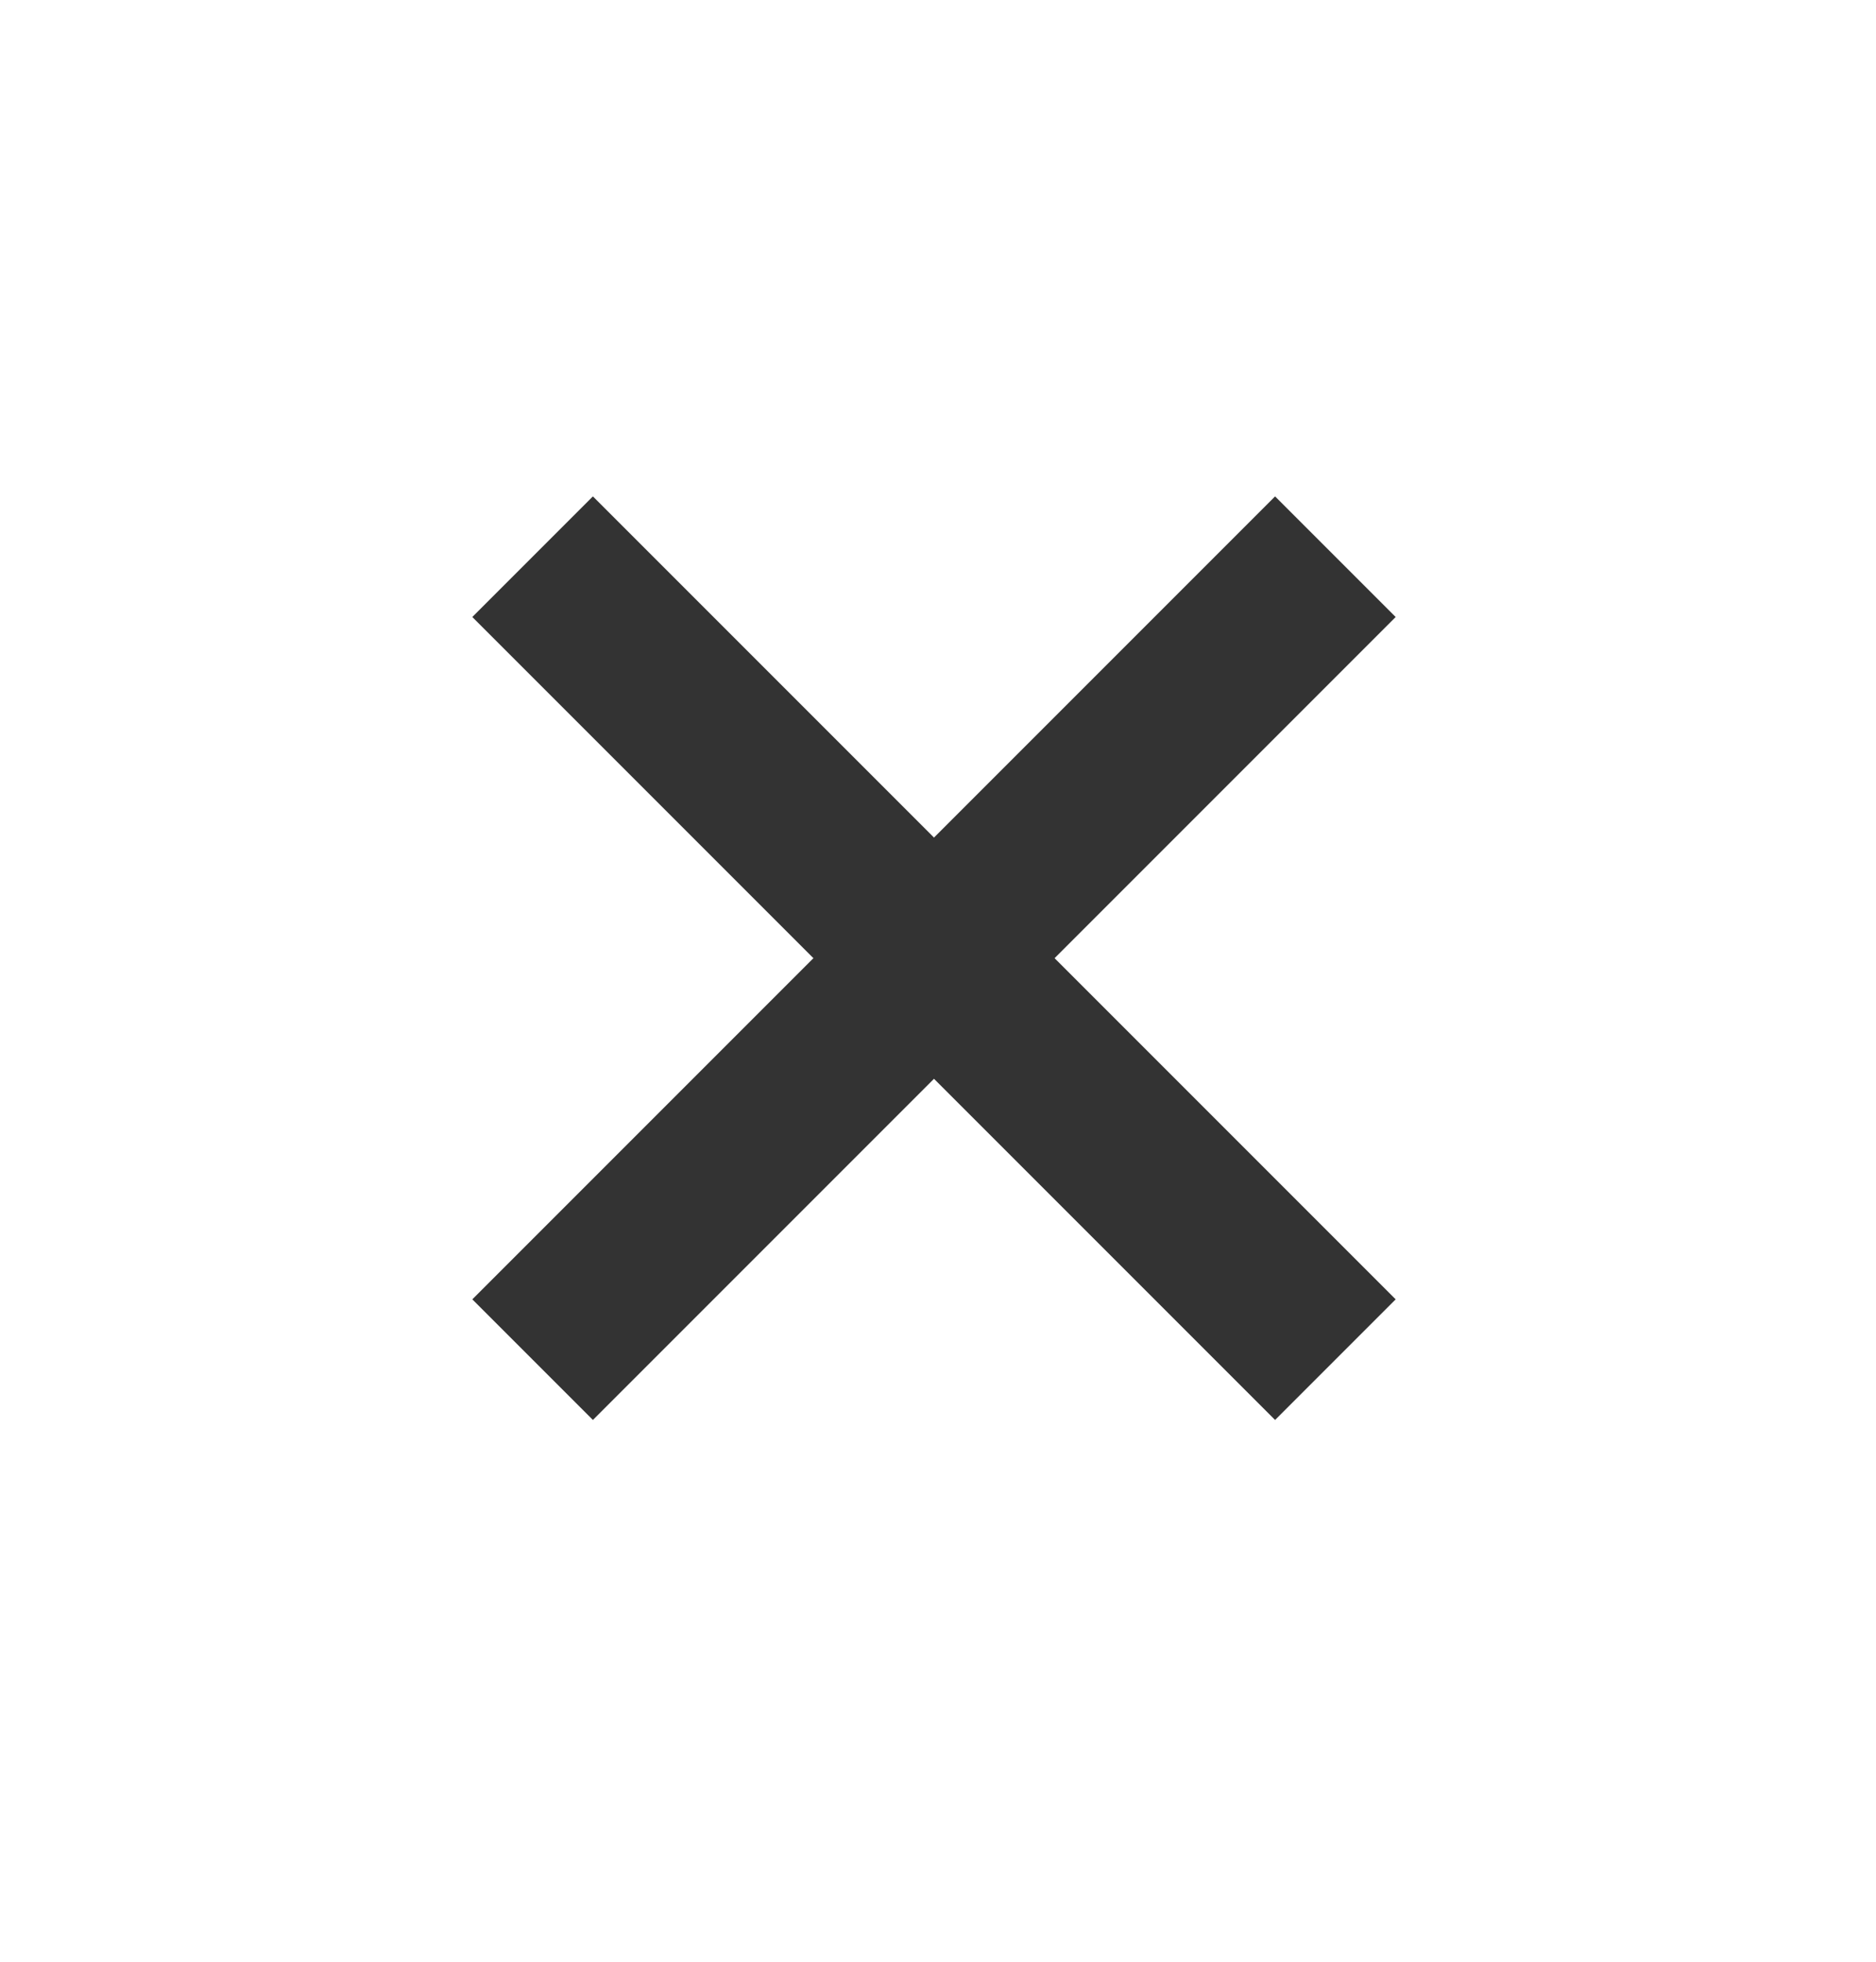
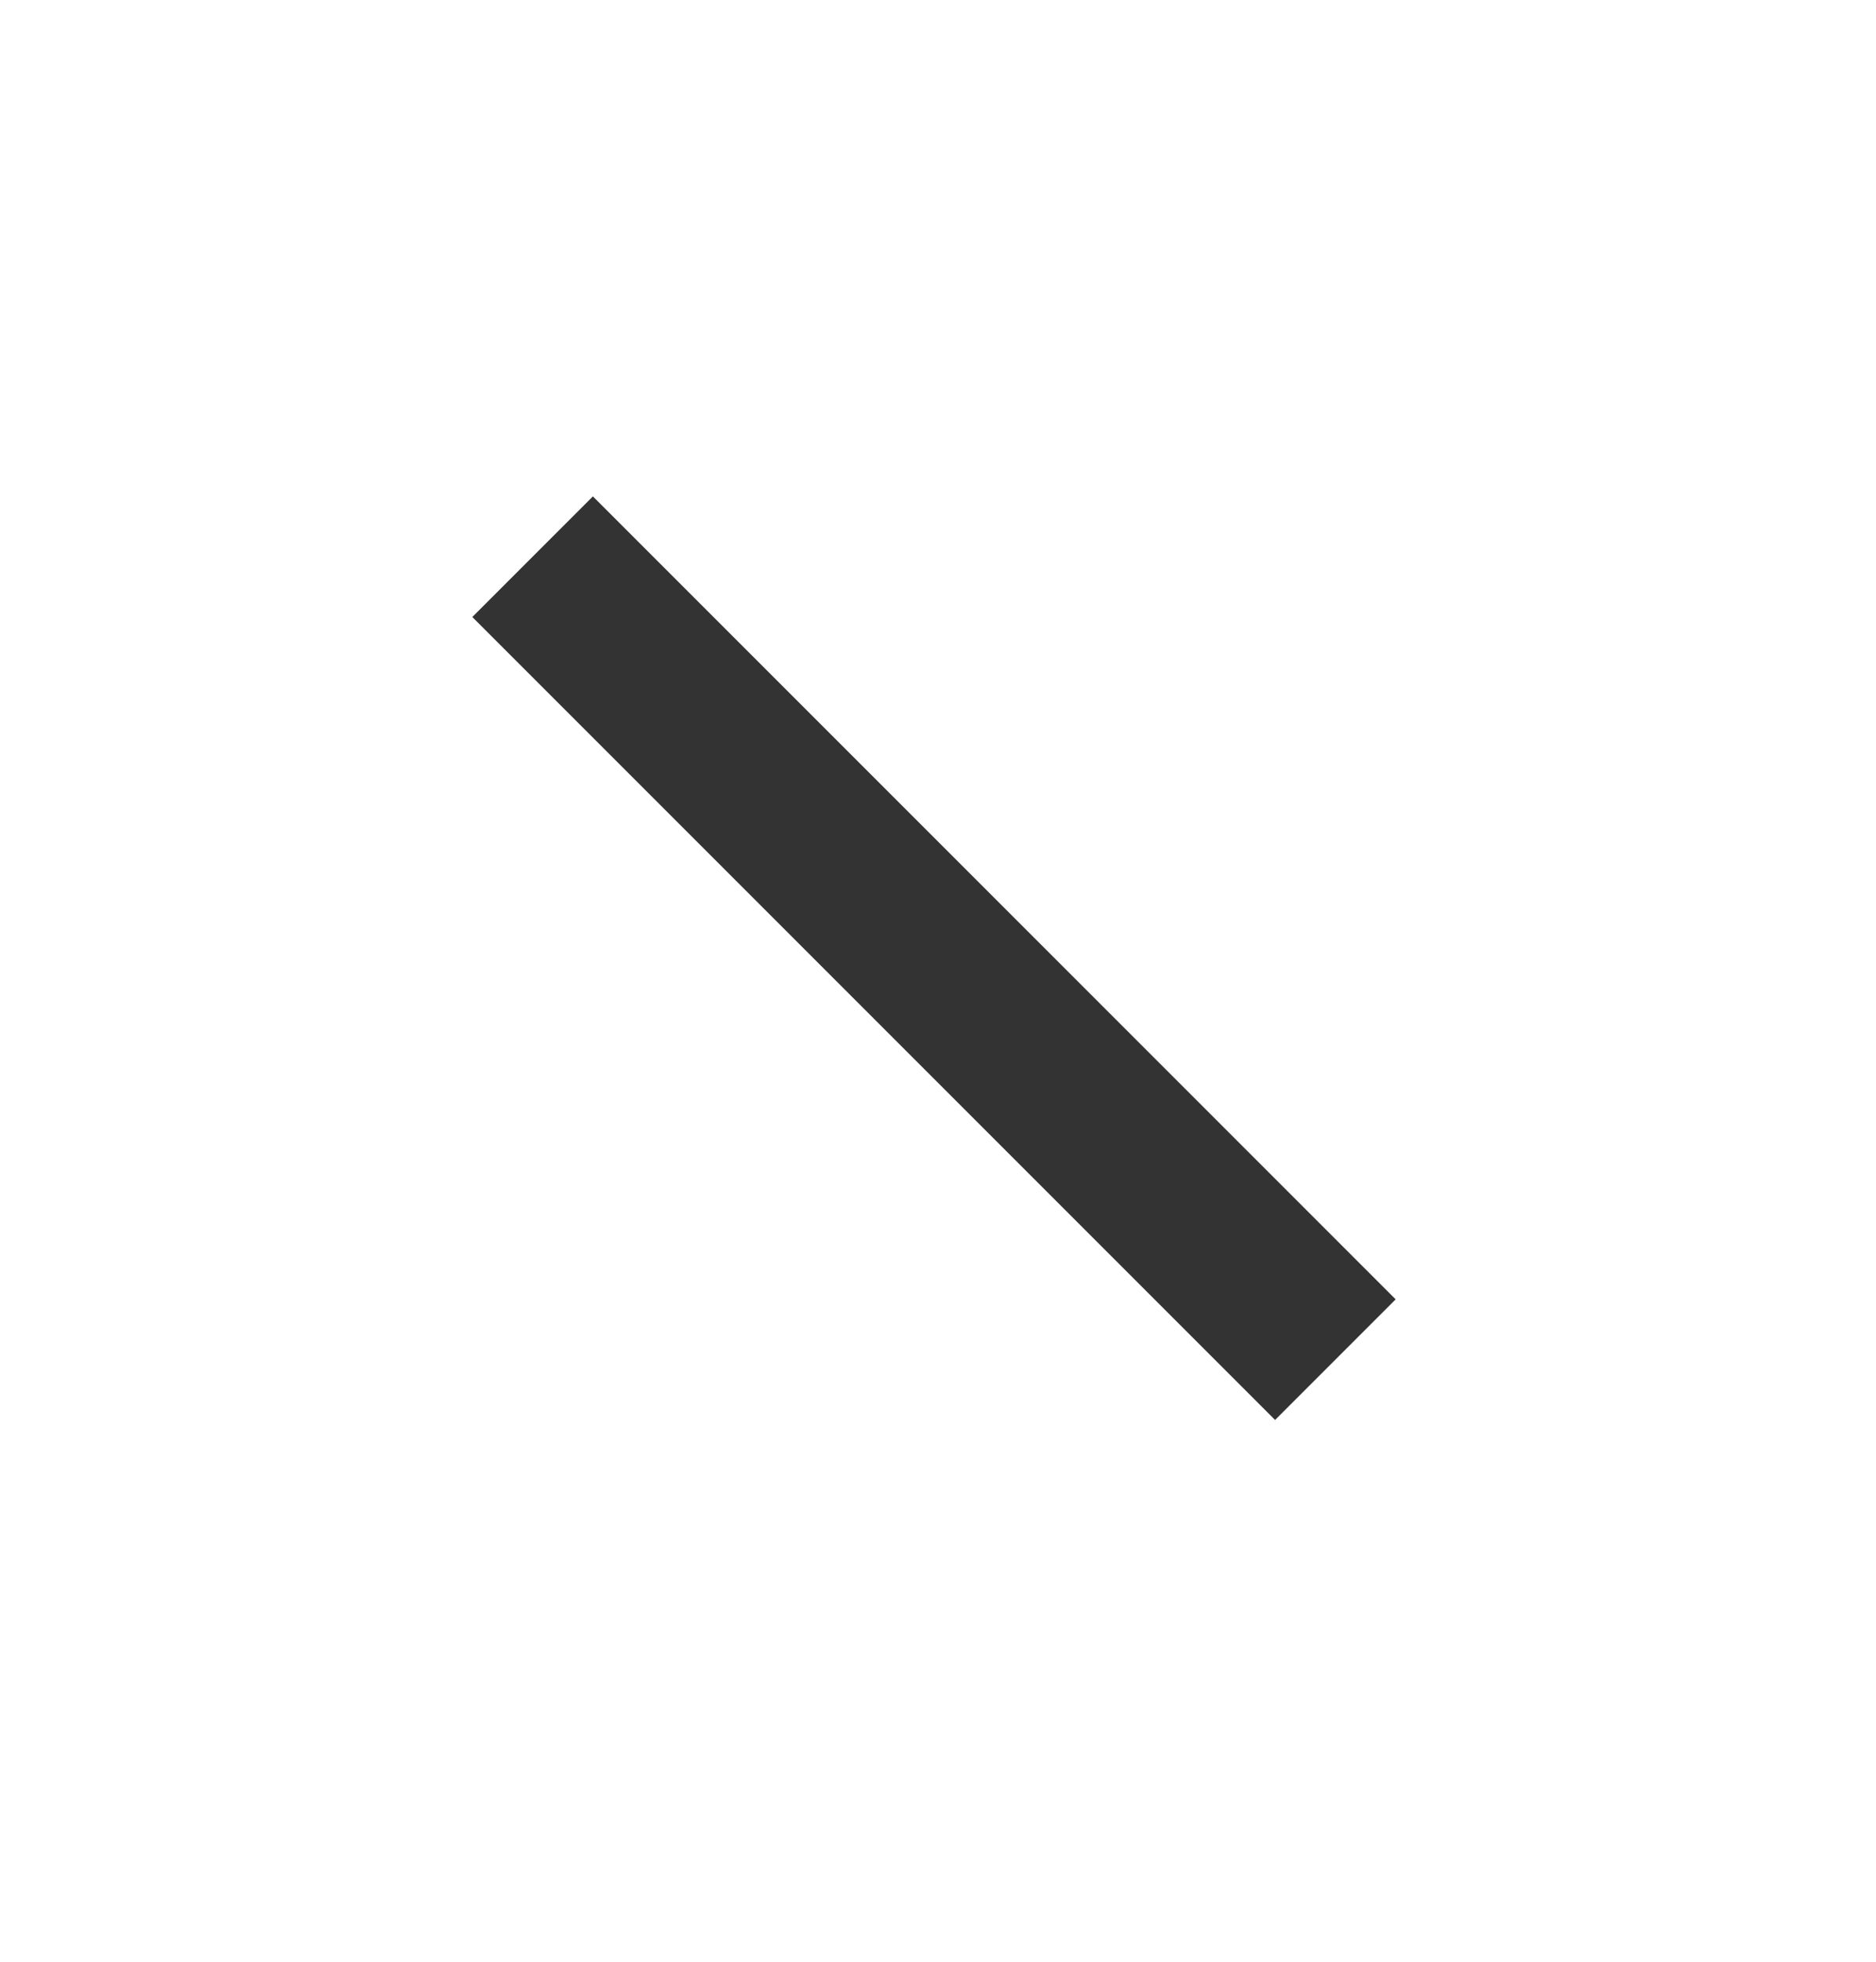
<svg xmlns="http://www.w3.org/2000/svg" width="22" height="23" viewBox="0 0 22 23" fill="none">
  <path d="M6.953 7.234L14.953 15.234" stroke="#333333" stroke-width="2" stroke-linecap="square" stroke-linejoin="round" />
-   <path d="M6.953 15.234L14.953 7.234" stroke="#333333" stroke-width="2" stroke-linecap="square" stroke-linejoin="round" />
</svg>